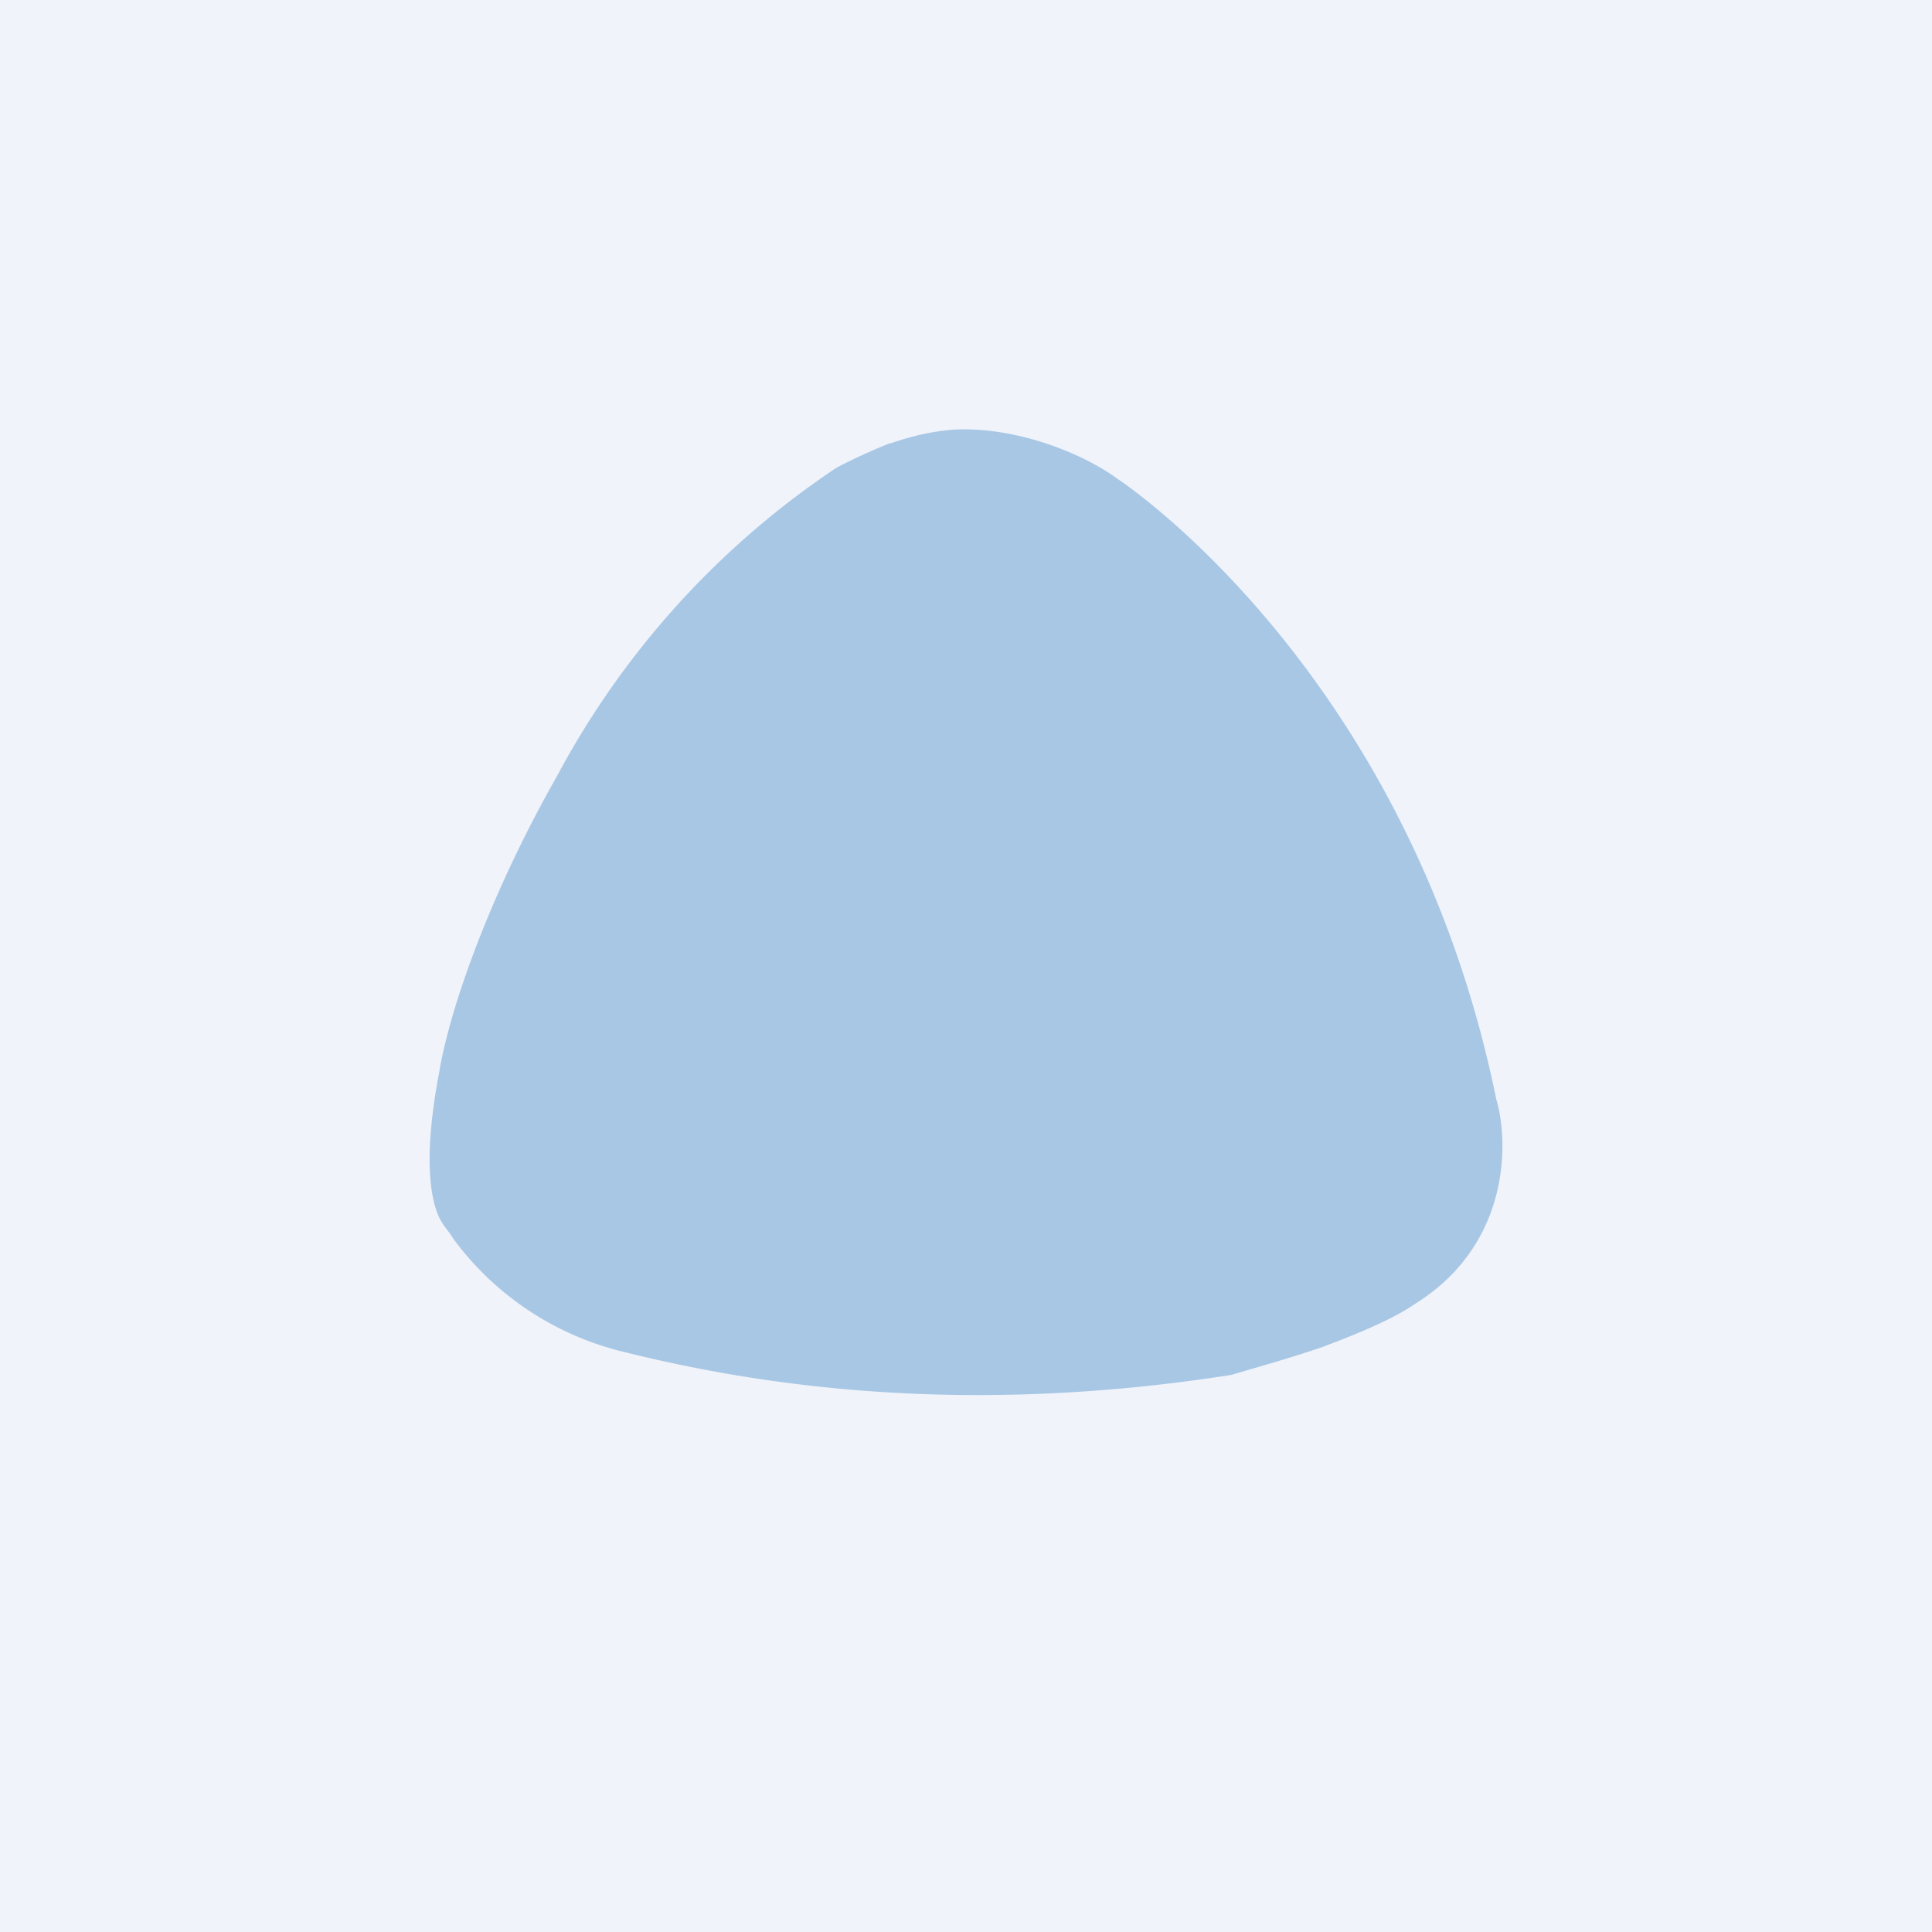
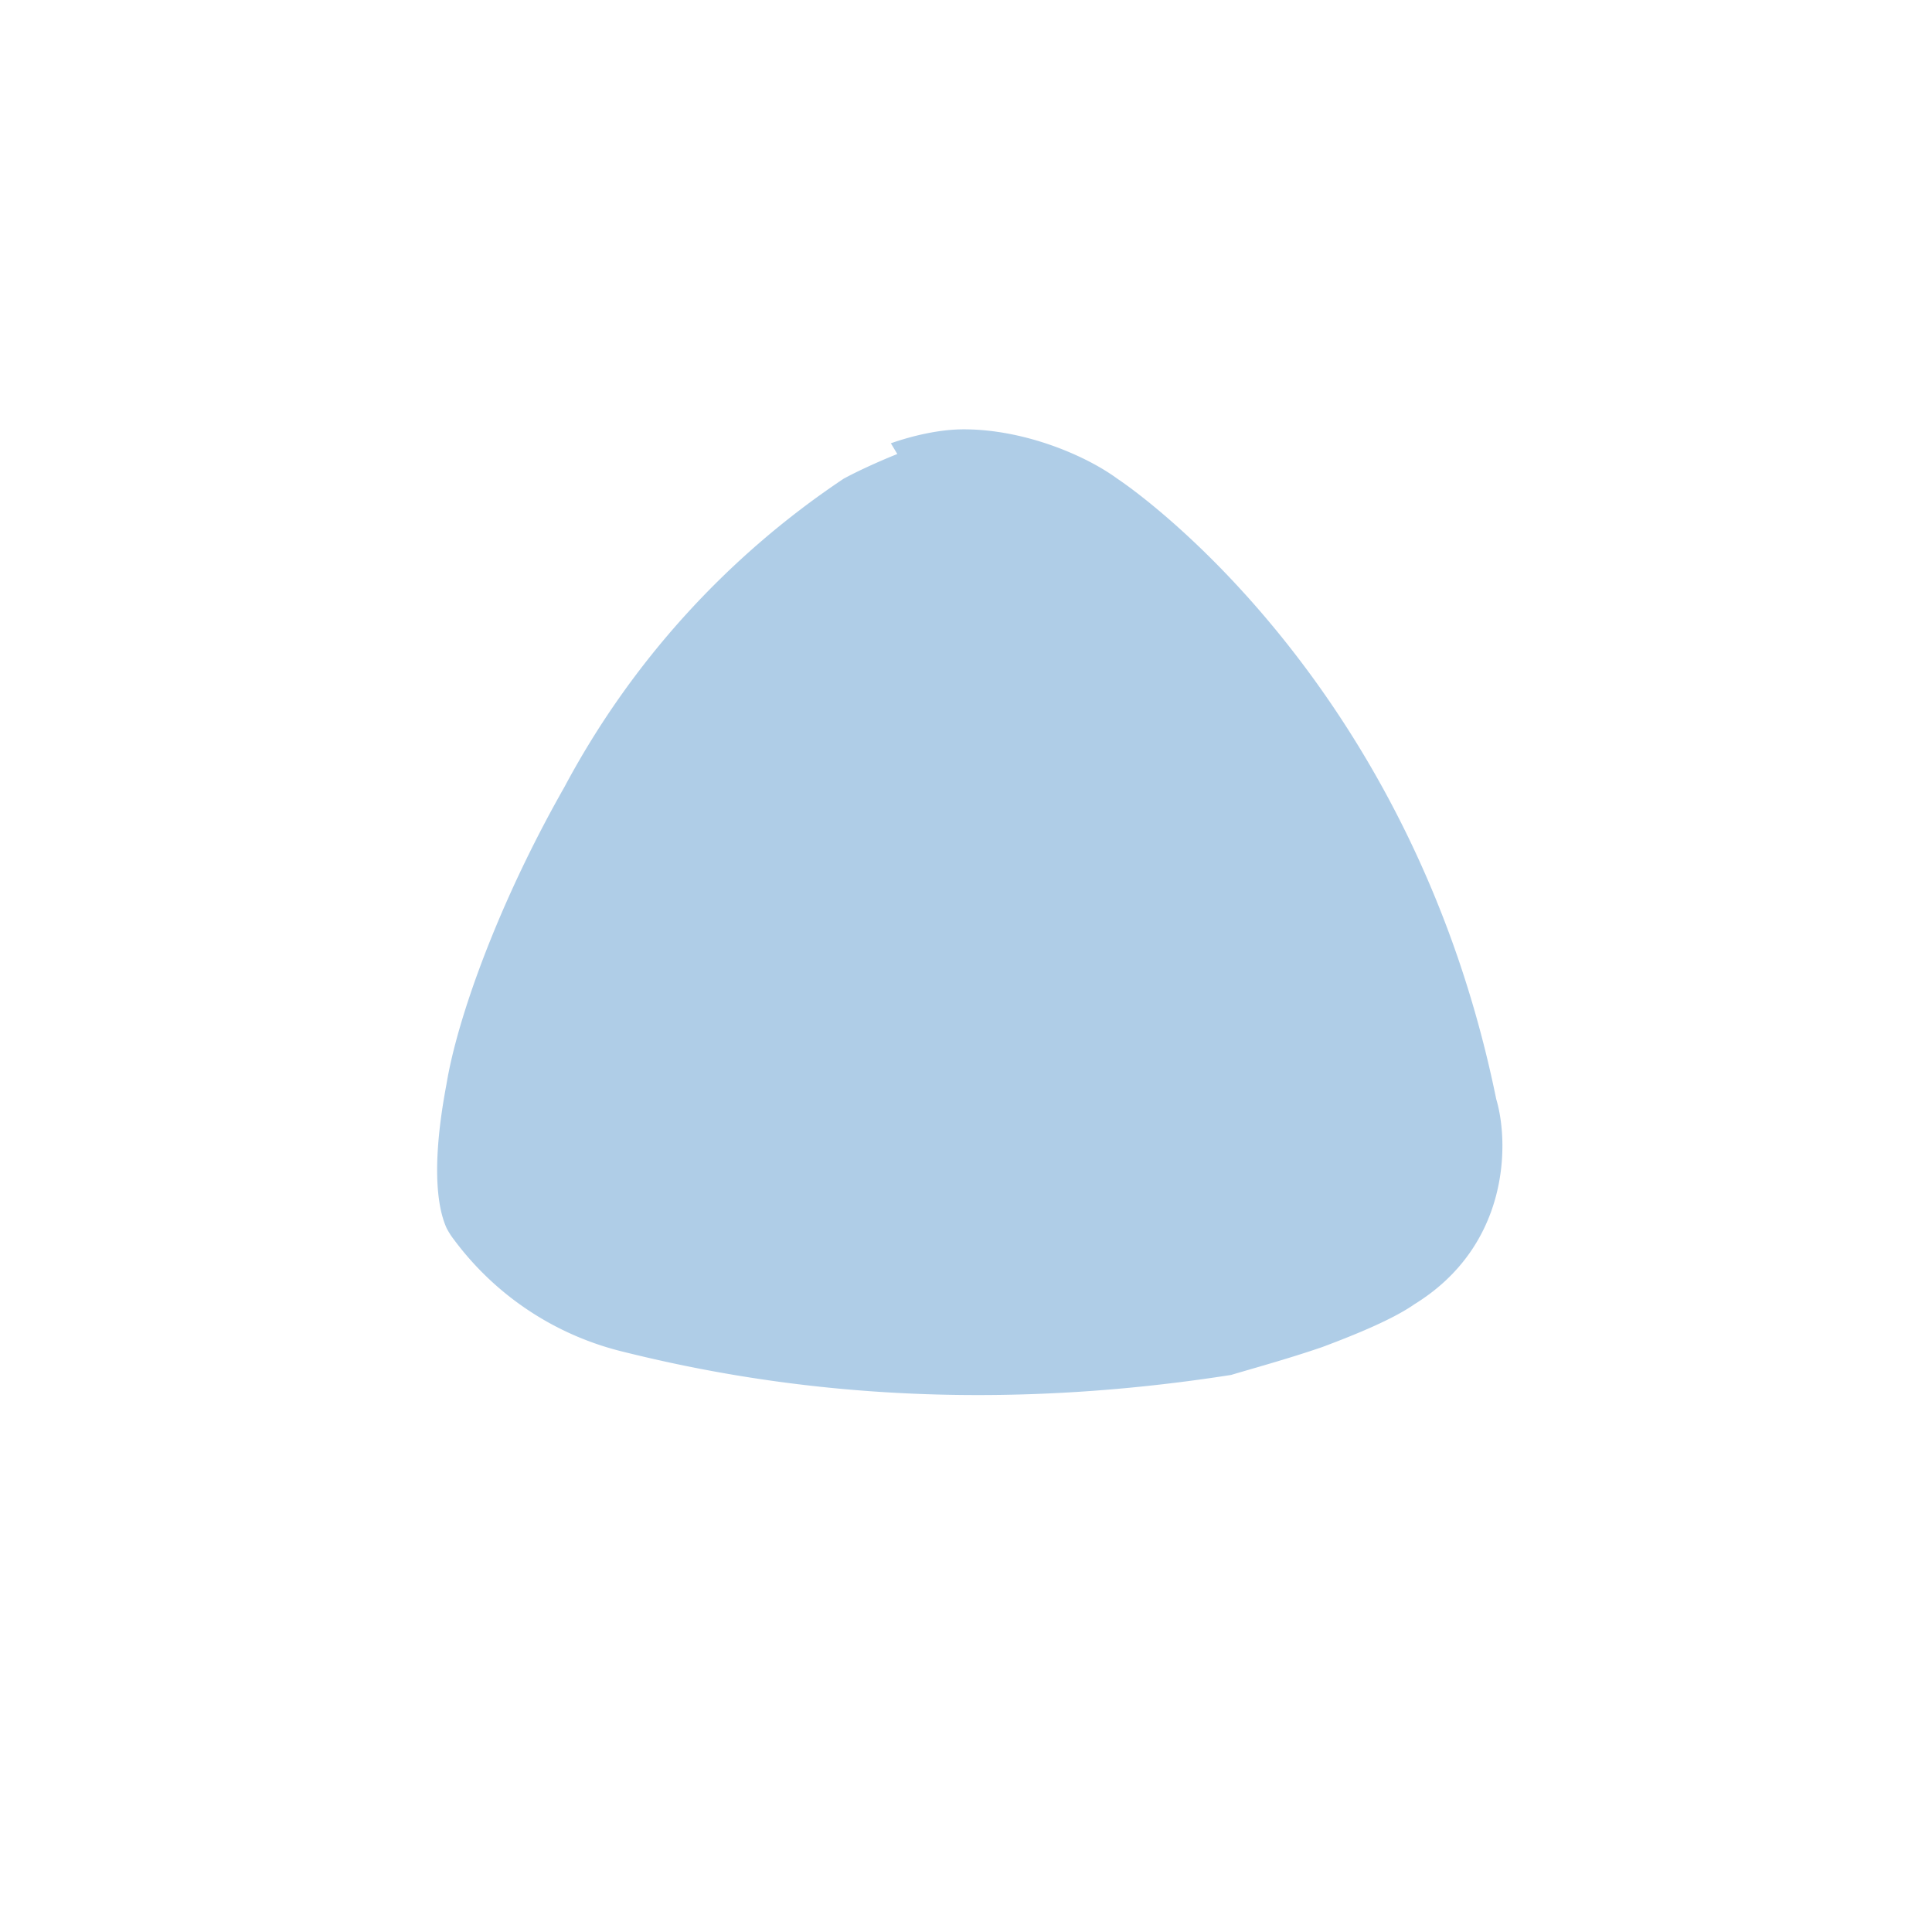
<svg xmlns="http://www.w3.org/2000/svg" width="18" height="18" viewBox="0 0 18 18">
-   <path fill="#F0F3FA" d="M0 0h18v18H0z" />
-   <path d="M8.3 4.13c.2-.07.45-.13.68-.13.56 0 1.13.24 1.43.46.3.2 2.76 2 3.53 5.78.12.4.13 1.36-.76 1.91-.2.14-.54.28-.86.4-.32.11-.65.2-.85.26-2.62.41-4.56.06-5.68-.22a2.78 2.78 0 0 1-1.56-1.04l-.04-.06-.03-.04a.66.66 0 0 1-.07-.11c-.09-.2-.14-.6 0-1.34.1-.61.48-1.68 1.1-2.77a7.95 7.95 0 0 1 2.6-2.87c.11-.06.3-.15.5-.23Z" fill="#609DD1" fill-opacity=".5" />
+   <path d="M8.3 4.13c.2-.07.45-.13.68-.13.56 0 1.13.24 1.43.46.3.2 2.76 2 3.53 5.78.12.4.13 1.36-.76 1.91-.2.14-.54.28-.86.4-.32.11-.65.2-.85.26-2.62.41-4.56.06-5.68-.22a2.78 2.78 0 0 1-1.56-1.04a.66.66 0 0 1-.07-.11c-.09-.2-.14-.6 0-1.34.1-.61.48-1.68 1.1-2.77a7.95 7.95 0 0 1 2.6-2.87c.11-.06.3-.15.5-.23Z" fill="#609DD1" fill-opacity=".5" />
</svg>